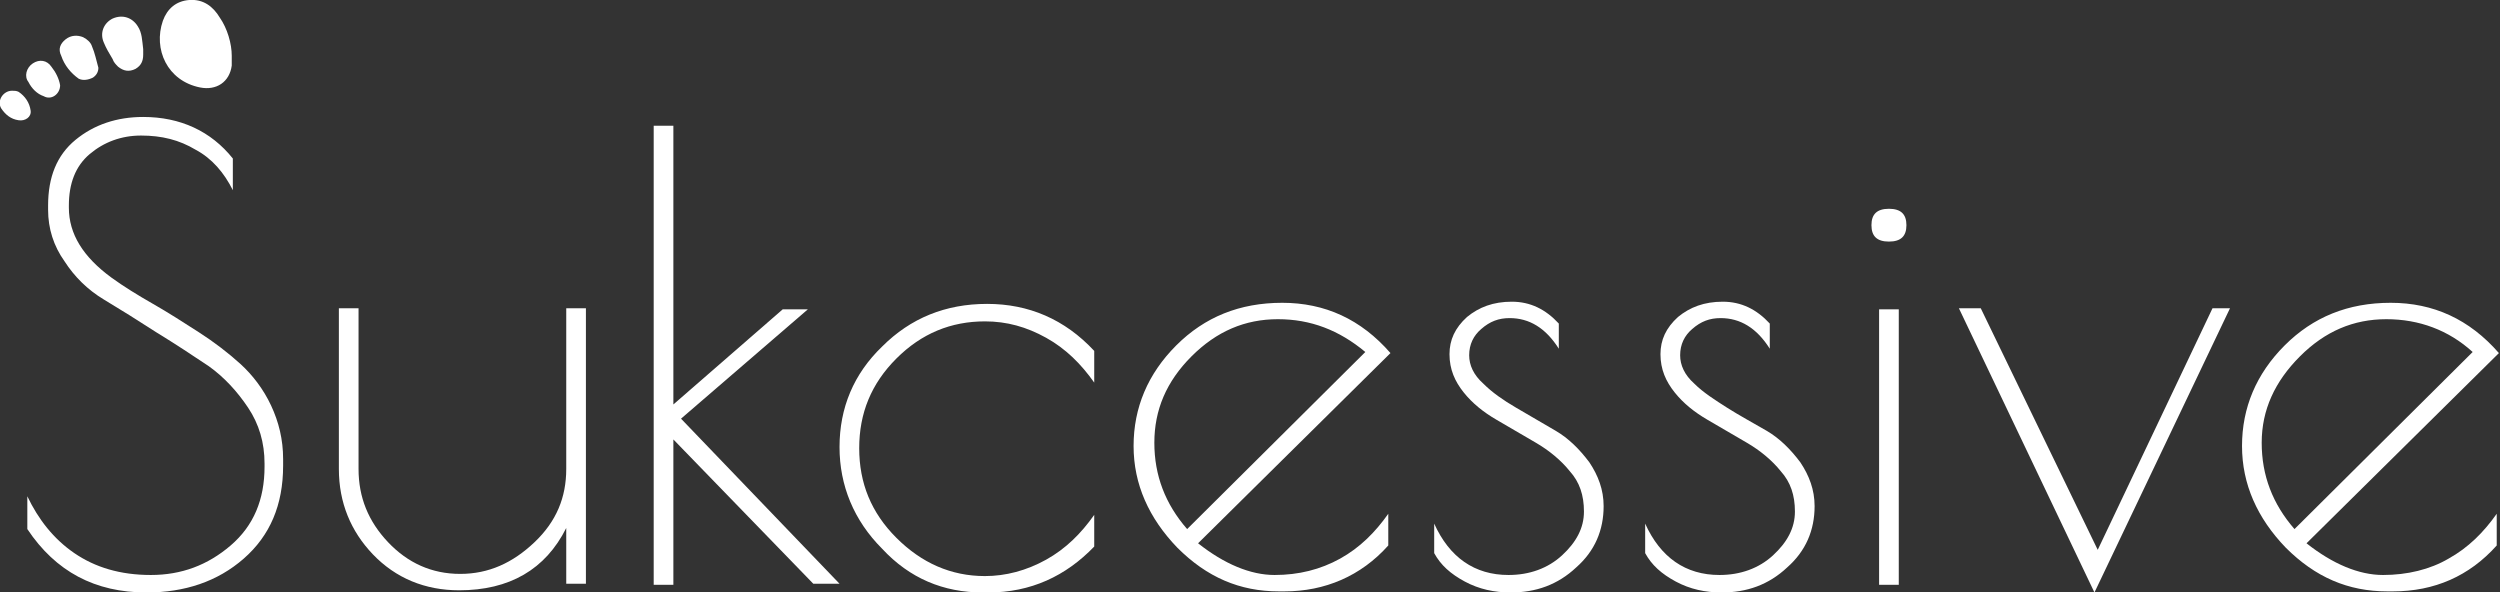
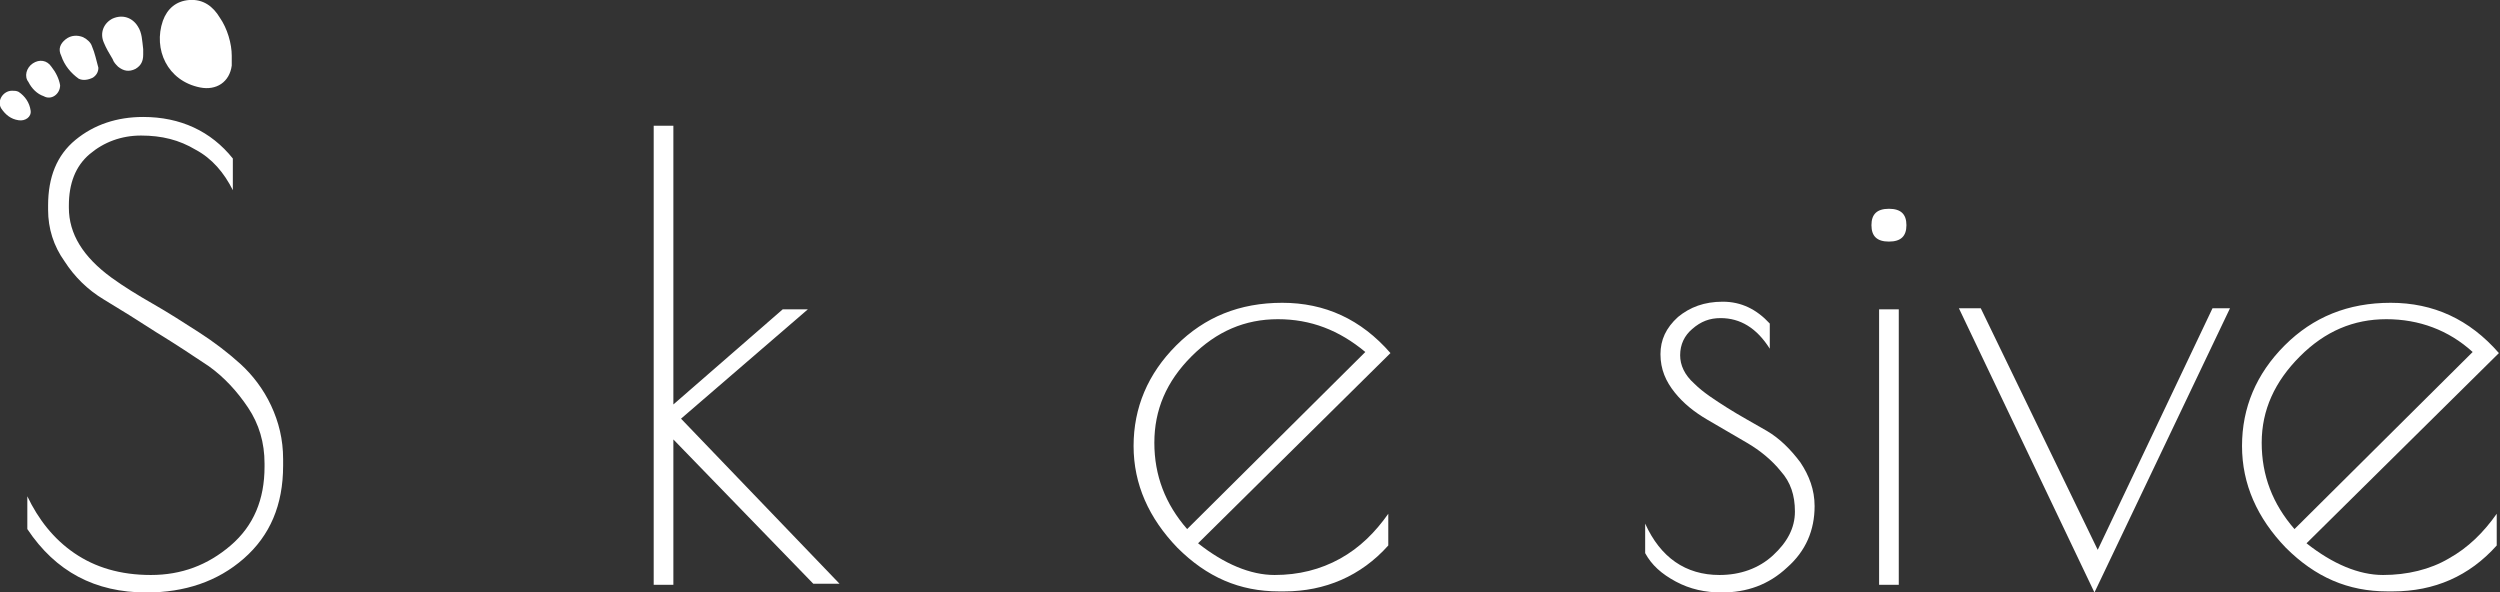
<svg xmlns="http://www.w3.org/2000/svg" id="Ebene_1" x="0px" y="0px" viewBox="0 0 228.7 54.2" style="enable-background:new 0 0 228.7 54.2;" xml:space="preserve">
  <rect x="0" y="0" width="228.7" height="54.2" fill="#333333" stroke="none" />
  <style type="text/css"> .st0{fill:#FFFFFF;} </style>
  <g>
    <path class="st0" d="M21.2,5.1c0,0.3,0,0.6,0,0.9c-0.2,1.5-1.4,2.3-2.9,2c-3-0.6-4.3-3.5-3.4-6.1c0.4-1.1,1.2-1.8,2.4-1.9 c1.3-0.1,2.2,0.6,2.8,1.6C20.8,2.6,21.2,4,21.2,5.1z" />
    <path class="st0" d="M13.1,4.5c0,0.2,0,0.3,0,0.5c0,0.6-0.2,1-0.7,1.3c-0.6,0.3-1.1,0.2-1.6-0.2c-0.2-0.2-0.4-0.4-0.5-0.7 c-0.3-0.5-0.6-1-0.8-1.5c-0.4-0.9,0-1.8,0.8-2.2c0.9-0.4,1.8-0.1,2.3,0.7C13,3,13,3.7,13.1,4.5z" />
    <path class="st0" d="M9,6.2c0,0.4-0.2,0.7-0.5,0.9C8.1,7.3,7.6,7.4,7.2,7.2C6.5,6.7,5.9,6,5.6,5.1C5.3,4.5,5.5,4,6,3.6 c0.5-0.4,1.1-0.4,1.6-0.2C8,3.6,8.3,3.9,8.4,4.2C8.7,4.9,8.8,5.5,9,6.2z" />
    <path class="st0" d="M5.5,7.8c0,0.8-0.8,1.4-1.5,1C3.4,8.6,2.9,8.1,2.6,7.5C2.2,7,2.4,6.2,3,5.8c0.6-0.4,1.3-0.3,1.7,0.3 C5.1,6.6,5.4,7.2,5.5,7.8z" />
    <path class="st0" d="M1.1,8.3c0.2,0,0.4,0,0.6,0.1c0.6,0.4,1,1,1.1,1.7c0.1,0.6-0.5,1-1.1,0.9C1,10.9,0.5,10.5,0.1,9.9 C-0.3,9.2,0.3,8.3,1.1,8.3z" />
    <path class="st0" d="M17.9,13.7c-1.5-0.9-3.1-1.3-5-1.3c-1.8,0-3.4,0.6-4.7,1.7c-1.3,1.1-1.9,2.7-1.9,4.7V19c0,2.4,1.3,4.5,3.9,6.4 c1.1,0.8,2.4,1.6,3.8,2.4c1.4,0.8,2.8,1.7,4.2,2.6c1.4,0.9,2.7,1.9,3.8,2.9c1.1,1,2.1,2.3,2.8,3.8c0.7,1.5,1.1,3.1,1.1,4.9v0.6 c0,3.6-1.2,6.4-3.6,8.5c-2.4,2.1-5.4,3.1-8.9,3.1c-4.7,0-8.3-1.9-10.9-5.8v-3c1,2.1,2.4,3.9,4.3,5.2c1.9,1.3,4.2,2,7,2 c2.8,0,5.2-0.9,7.3-2.7s3.1-4.2,3.1-7.2v-0.3c0-1.9-0.5-3.6-1.5-5.1s-2.2-2.8-3.6-3.8c-1.5-1-3-2-4.8-3.1c-1.7-1.1-3.3-2.1-4.8-3 c-1.5-0.9-2.7-2.1-3.6-3.5c-1-1.4-1.5-3-1.5-4.7v-0.4c0-2.6,0.8-4.6,2.5-6c1.7-1.4,3.8-2.1,6.2-2.1c3.4,0,6.2,1.3,8.2,3.8v2.9 C20.5,15.8,19.4,14.5,17.9,13.7z" />
-     <path class="st0" d="M51.8,28.2h1.8v25.2h-1.8v-5.1c-1.9,3.8-5.2,5.7-9.8,5.7c-3.1,0-5.8-1.1-7.9-3.3C32.1,48.6,31,46,31,42.9V28.2 h1.8v14.7c0,2.6,0.9,4.8,2.7,6.7c1.8,1.9,4,2.9,6.6,2.9s4.8-1,6.8-2.9c2-1.9,2.9-4.1,2.9-6.7V28.2z" />
    <path class="st0" d="M59.8,11.5h1.8V37l10-8.7h2.3L62.3,38.3l14.5,15.1h-2.4L61.6,40.2v13.3h-1.8V11.5z" />
-     <path class="st0" d="M90.4,54.2h-0.5c-3.6,0-6.7-1.3-9.2-4c-2.6-2.6-3.9-5.8-3.9-9.3c0-3.6,1.3-6.7,3.9-9.2 c2.6-2.6,5.8-3.9,9.6-3.9c3.8,0,7.1,1.4,9.8,4.3v2.9c-1.2-1.7-2.6-3.1-4.4-4.1s-3.6-1.5-5.6-1.5c-3.1,0-5.8,1.1-8.1,3.4 c-2.3,2.3-3.4,5-3.4,8.2s1.1,5.9,3.4,8.2c2.3,2.3,5,3.5,8.1,3.5c1.9,0,3.8-0.5,5.6-1.5c1.8-1,3.2-2.4,4.4-4.1v2.9 C97.5,52.7,94.3,54.2,90.4,54.2z" />
    <path class="st0" d="M117.5,54.1H117c-3.6,0-6.6-1.3-9.3-4c-2.6-2.7-4-5.8-4-9.3s1.3-6.6,3.9-9.2c2.6-2.6,5.8-3.9,9.7-3.9 s7.2,1.5,9.9,4.6l-17.6,17.4c2.4,1.9,4.8,2.9,7,2.9c2.2,0,4.2-0.5,6-1.5c1.8-1,3.2-2.4,4.4-4.1v2.9 C124.5,52.7,121.2,54.1,117.5,54.1z M116.9,29.2c-3,0-5.6,1.1-7.9,3.4c-2.3,2.3-3.4,4.9-3.4,7.9c0,3,1,5.6,3,7.9l16.3-16.2 C122.5,30.2,119.9,29.2,116.9,29.2z" />
-     <path class="st0" d="M138.1,29.1c-1,0-1.8,0.3-2.6,1c-0.7,0.6-1.1,1.4-1.1,2.4c0,0.9,0.4,1.8,1.3,2.6c0.8,0.8,1.8,1.5,3,2.2 c1.2,0.7,2.4,1.4,3.6,2.1c1.2,0.7,2.2,1.7,3.1,2.9c0.8,1.2,1.3,2.5,1.3,4c0,2.2-0.8,4.1-2.5,5.6c-1.7,1.6-3.7,2.3-6,2.3 c-1.5,0-2.9-0.3-4.2-1c-1.3-0.7-2.2-1.5-2.8-2.6v-2.7c1.4,3.1,3.7,4.7,6.8,4.7c1.9,0,3.6-0.6,4.9-1.8c1.3-1.2,2-2.5,2-4 c0-1.5-0.4-2.7-1.3-3.7c-0.8-1-1.9-1.9-3.1-2.6c-1.2-0.7-2.4-1.4-3.6-2.1c-1.2-0.7-2.2-1.5-3-2.5c-0.8-1-1.3-2.1-1.3-3.5 c0-1.3,0.5-2.4,1.6-3.4c1.1-0.9,2.4-1.4,4.1-1.4s3.1,0.7,4.3,2v2.3C141.4,30,139.9,29.1,138.1,29.1z" />
    <path class="st0" d="M157.4,29.1c-1,0-1.8,0.3-2.6,1c-0.7,0.6-1.1,1.4-1.1,2.4c0,0.9,0.4,1.8,1.3,2.6c0.8,0.8,1.9,1.5,3,2.2 s2.4,1.4,3.6,2.1c1.2,0.7,2.2,1.7,3.1,2.9c0.8,1.2,1.3,2.5,1.3,4c0,2.2-0.8,4.1-2.5,5.6c-1.7,1.6-3.7,2.3-6,2.3 c-1.5,0-2.9-0.3-4.2-1c-1.3-0.7-2.2-1.5-2.8-2.6v-2.7c1.4,3.1,3.7,4.7,6.8,4.7c1.9,0,3.6-0.6,4.9-1.8c1.3-1.2,2-2.5,2-4 c0-1.5-0.4-2.7-1.3-3.7c-0.8-1-1.9-1.9-3.1-2.6c-1.2-0.7-2.4-1.4-3.6-2.1c-1.2-0.7-2.2-1.5-3-2.5c-0.8-1-1.3-2.1-1.3-3.5 c0-1.3,0.5-2.4,1.6-3.4c1.1-0.9,2.4-1.4,4.1-1.4c1.7,0,3.1,0.7,4.3,2v2.3C160.7,30,159.2,29.1,157.4,29.1z" />
    <path class="st0" d="M172.8,22.1c-1.1,0-1.6-0.5-1.6-1.5c0-1,0.5-1.5,1.6-1.5c1.1,0,1.6,0.5,1.6,1.5 C174.4,21.6,173.9,22.1,172.8,22.1z M173.7,28.3v25.2h-1.8V28.3H173.7z" />
    <path class="st0" d="M202.4,28.2h1.6l-12.4,26l-12.4-26h2l10.7,22.1L202.4,28.2z" />
    <path class="st0" d="M218.9,54.1h-0.5c-3.6,0-6.6-1.3-9.3-4c-2.6-2.7-4-5.8-4-9.3s1.3-6.6,3.9-9.2c2.6-2.6,5.8-3.9,9.7-3.9 s7.2,1.5,9.9,4.6l-17.6,17.4c2.4,1.9,4.8,2.9,7,2.9c2.2,0,4.3-0.5,6-1.5c1.8-1,3.2-2.4,4.4-4.1v2.9 C225.9,52.7,222.7,54.1,218.9,54.1z M218.3,29.2c-3,0-5.6,1.1-7.9,3.4c-2.3,2.3-3.5,4.9-3.5,7.9c0,3,1,5.6,3,7.9l16.3-16.2 C224,30.2,221.3,29.2,218.3,29.2z" />
  </g>
</svg>